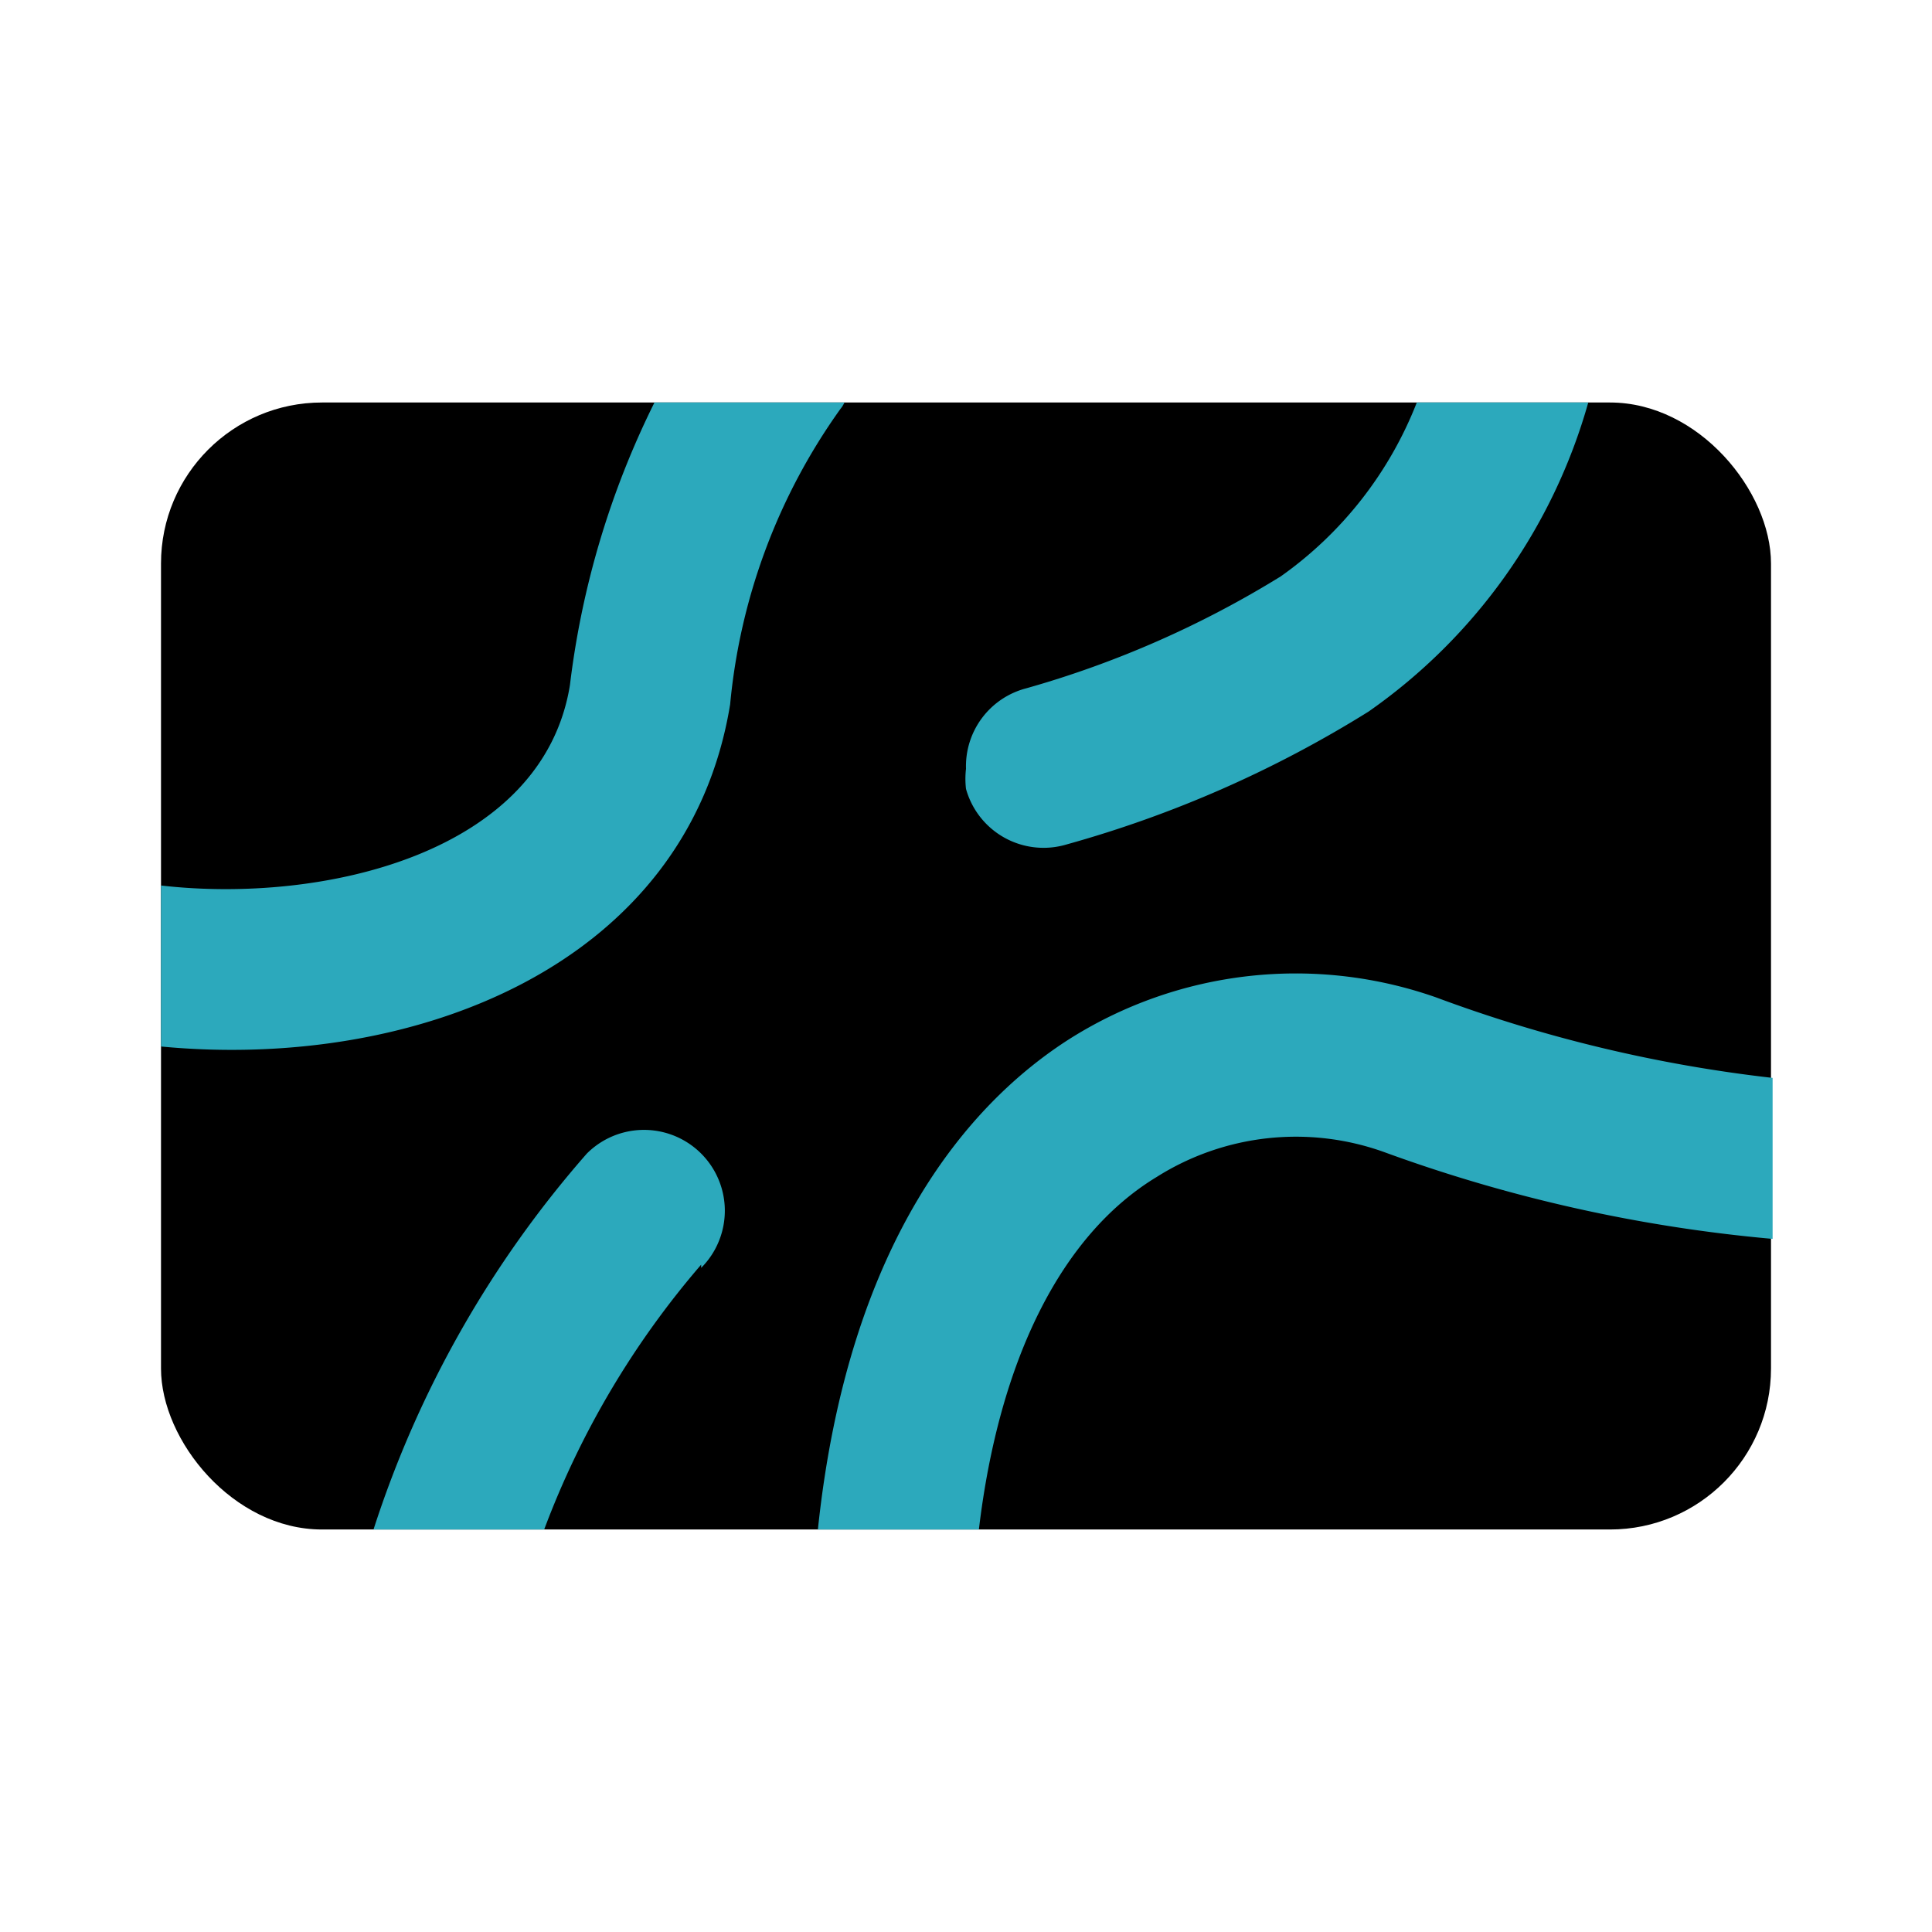
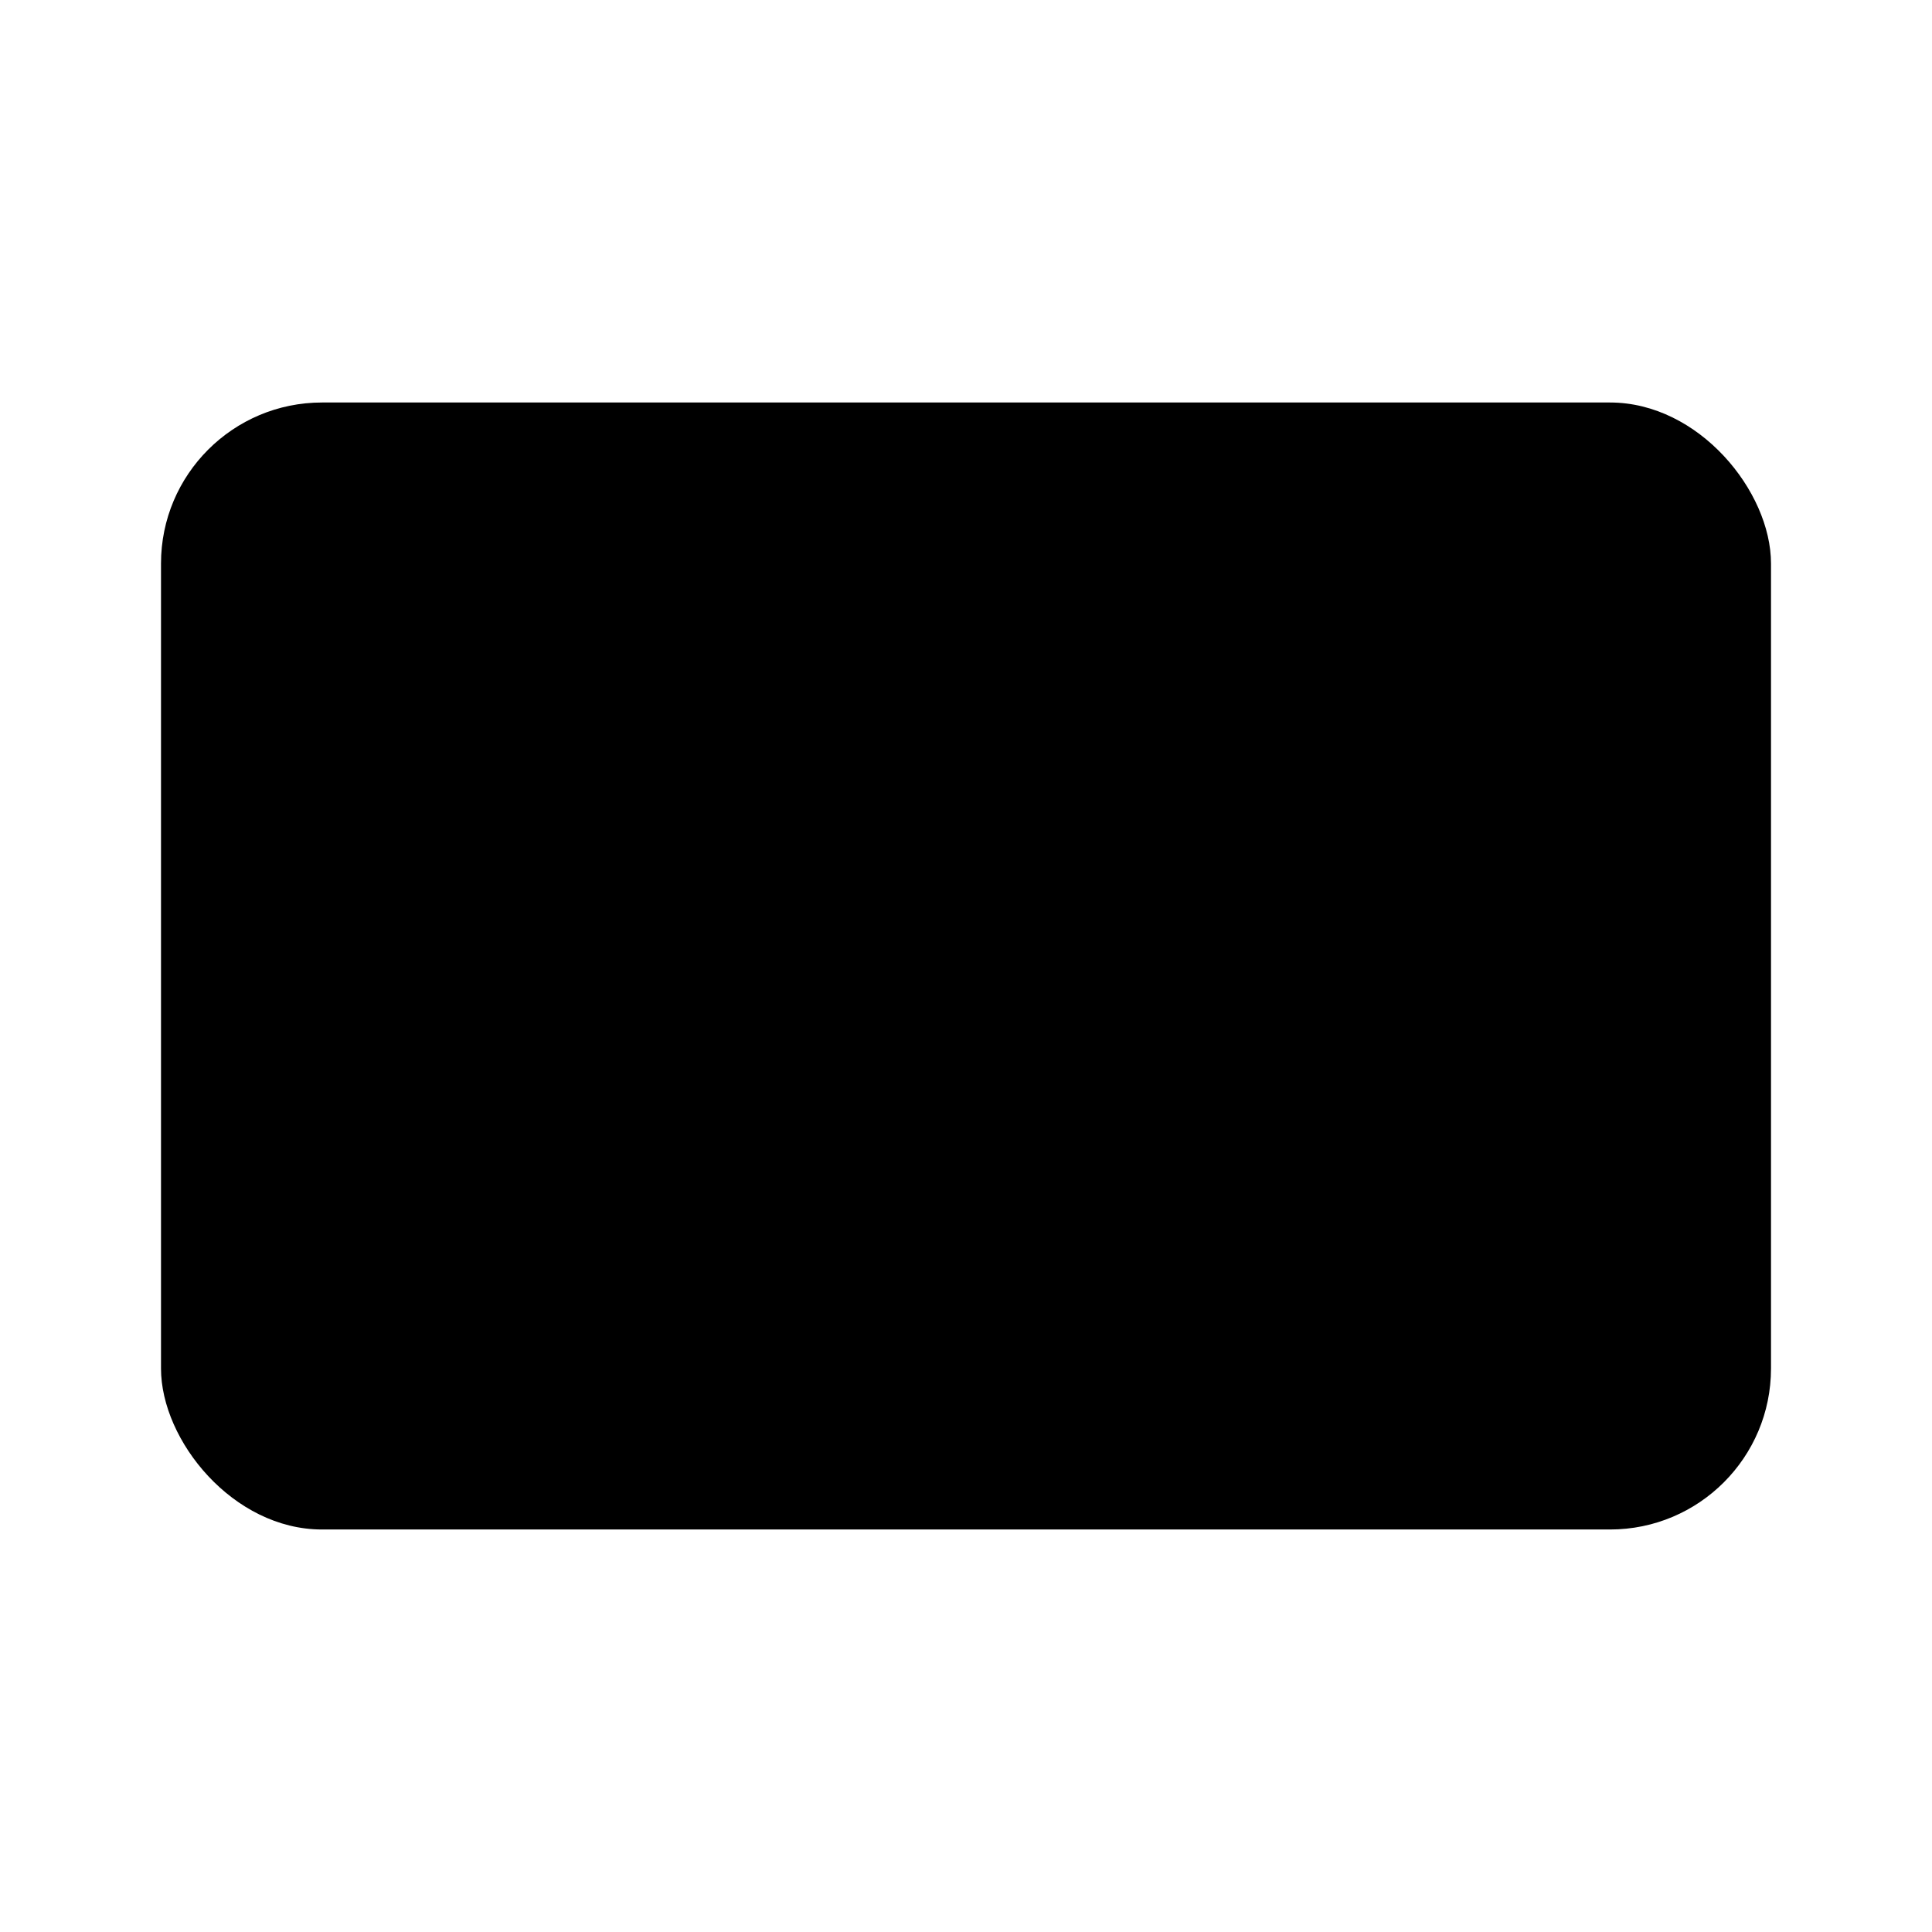
<svg xmlns="http://www.w3.org/2000/svg" width="800px" height="800px" viewBox="0 0 24 24" id="Flat_Color" data-name="Flat Color">
  <rect id="primary" x="2" y="5" width="20" height="14" rx="2" style="fill:#000000" />
-   <path id="secondary" d="M12.16,19h-2c.38-3.61,1.9-5.31,3.12-6.09a5.26,5.26,0,0,1,4.56-.52,17.68,17.68,0,0,0,4.18,1v2a18.94,18.94,0,0,1-4.83-1.08,3.24,3.24,0,0,0-2.82.31C13.18,15.34,12.41,16.9,12.16,19Zm1.09-8.51A14.34,14.34,0,0,0,17,8.84,7,7,0,0,0,19.73,5H17.6a4.77,4.77,0,0,1-1.69,2.16,12.46,12.46,0,0,1-3.16,1.39,1,1,0,0,0-.75,1,1.07,1.07,0,0,0,0,.25A1,1,0,0,0,13.25,10.49ZM9.07,8.75a7.5,7.5,0,0,1,1.37-3.67A.35.35,0,0,0,10.49,5H8.13A10.77,10.77,0,0,0,7.08,8.51C6.74,10.61,4,11.23,2,11v2C5.14,13.3,8.54,12,9.07,8.75Zm-.36,7a1,1,0,0,0-1.42-1.42A13.24,13.24,0,0,0,4.64,19H6.76A10.88,10.88,0,0,1,8.71,15.71Z" style="fill:#2ca9bc" />
</svg>